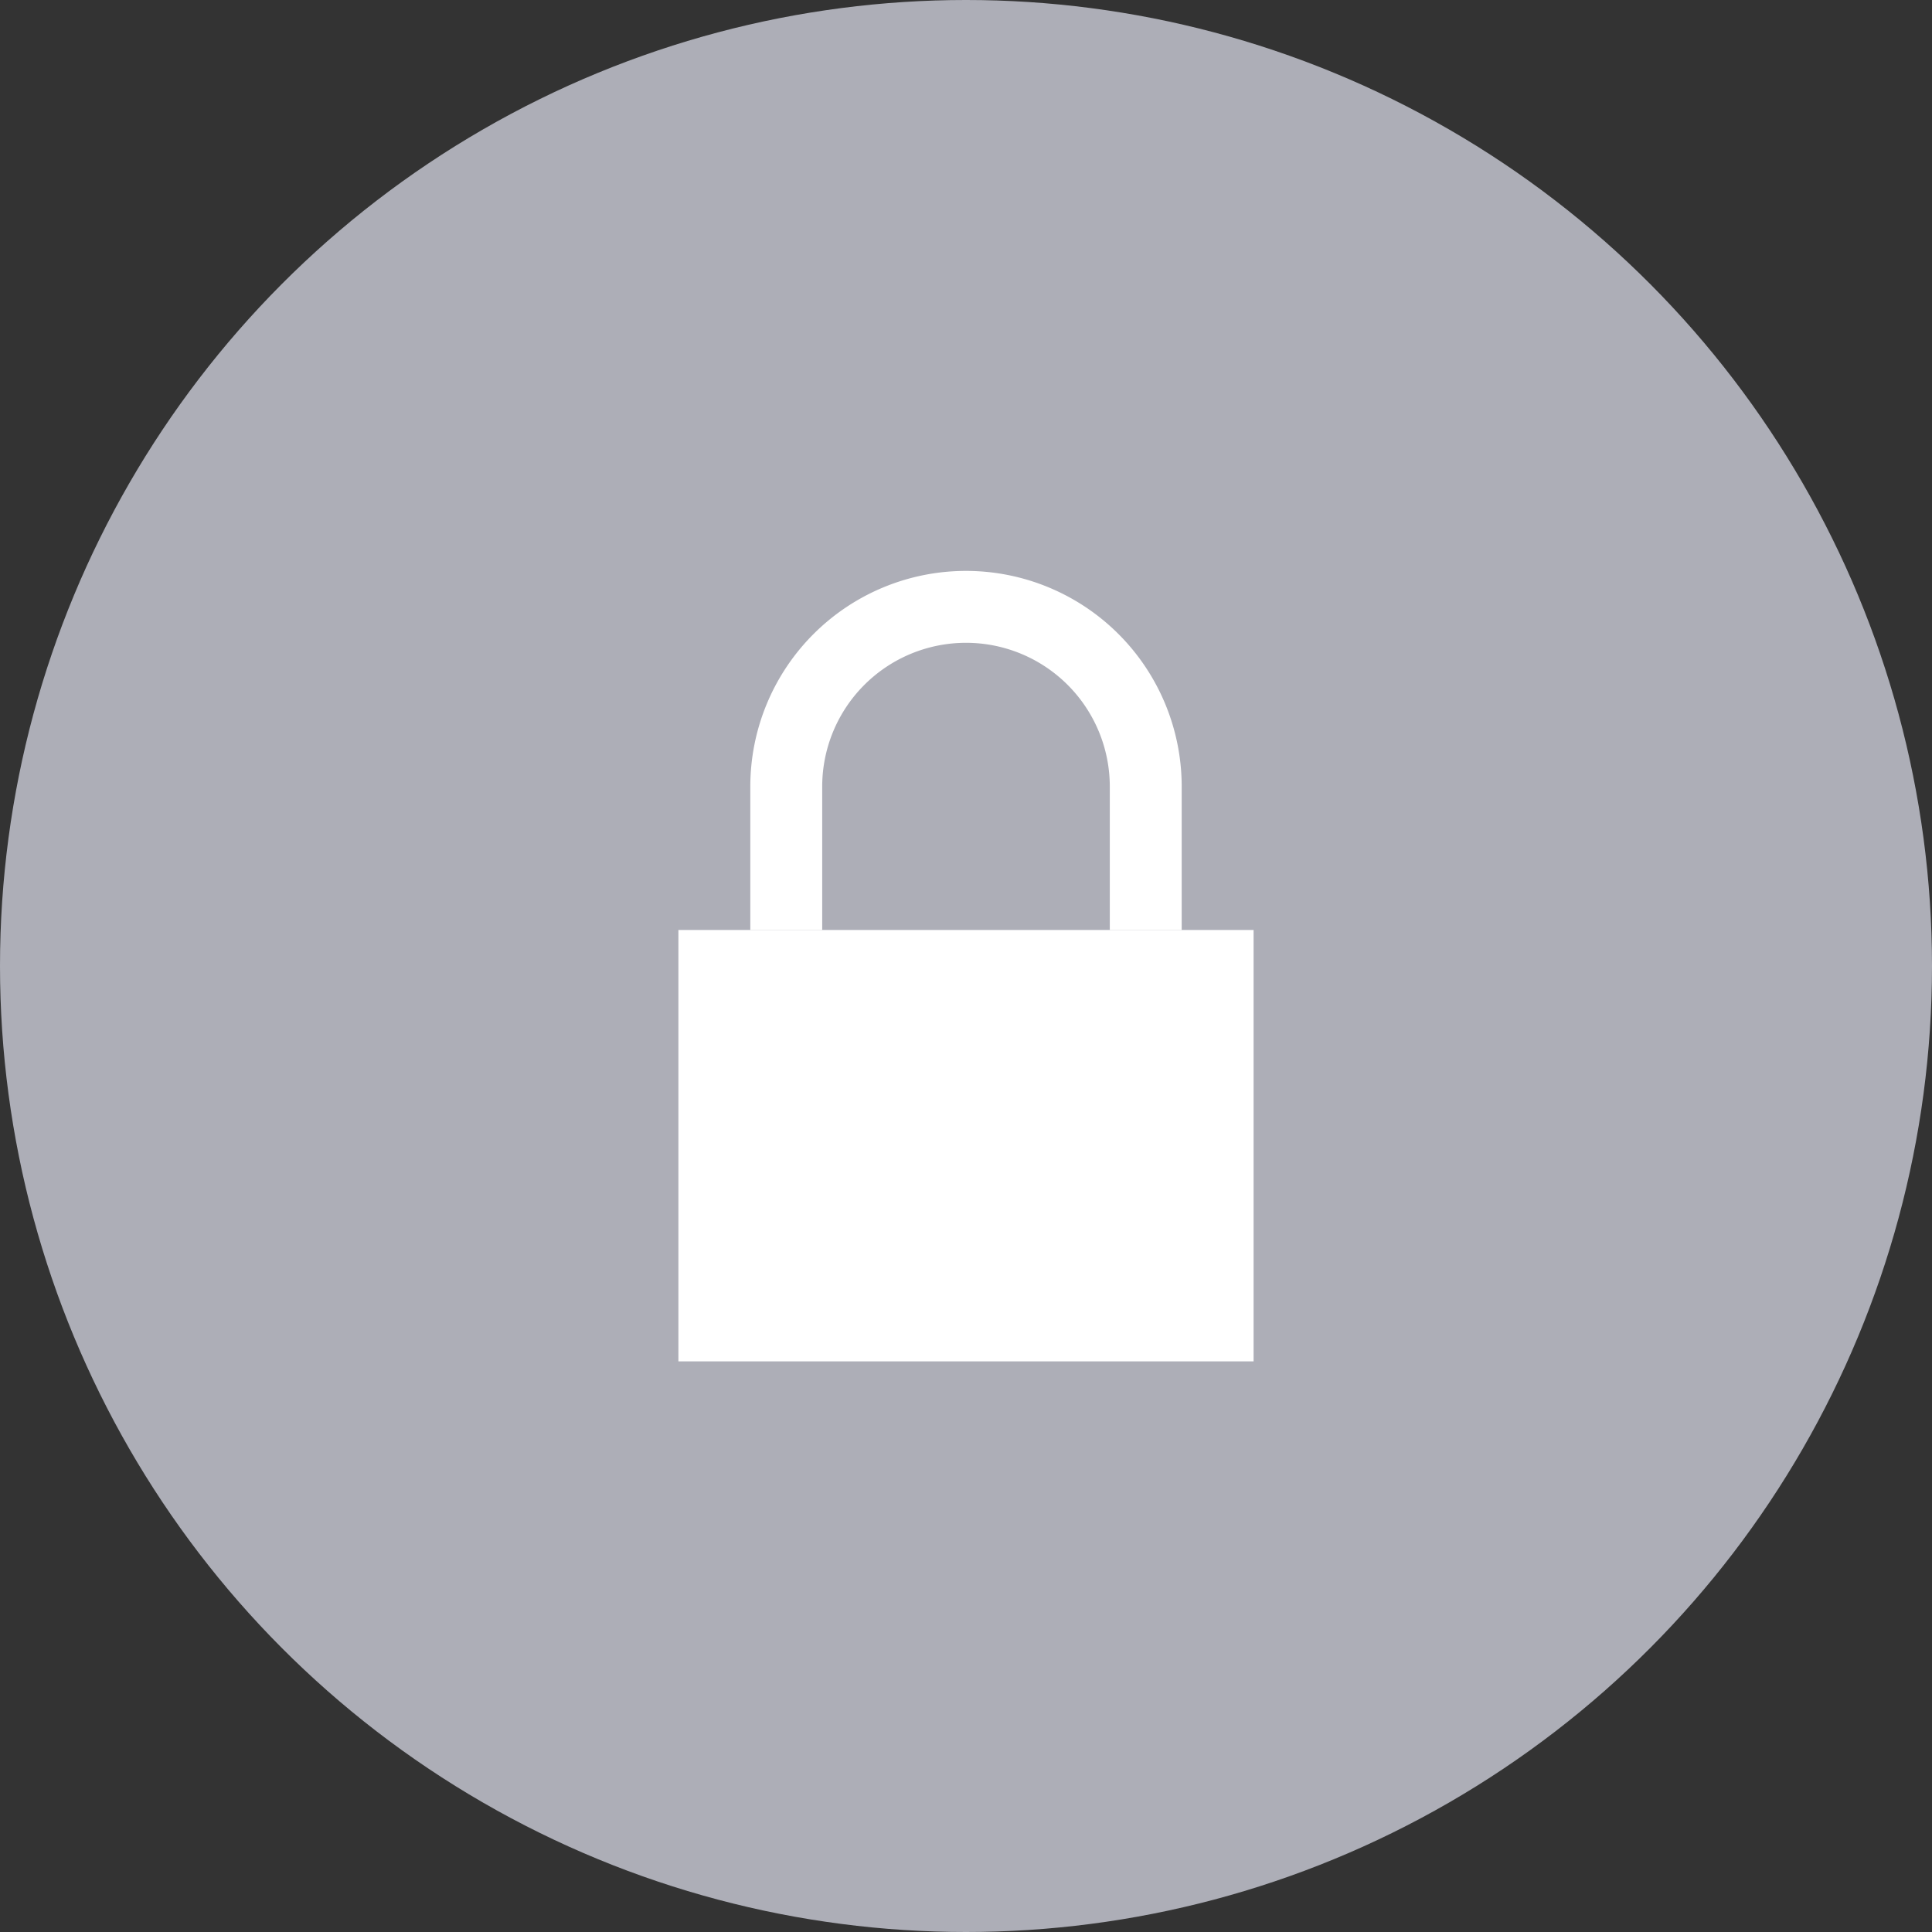
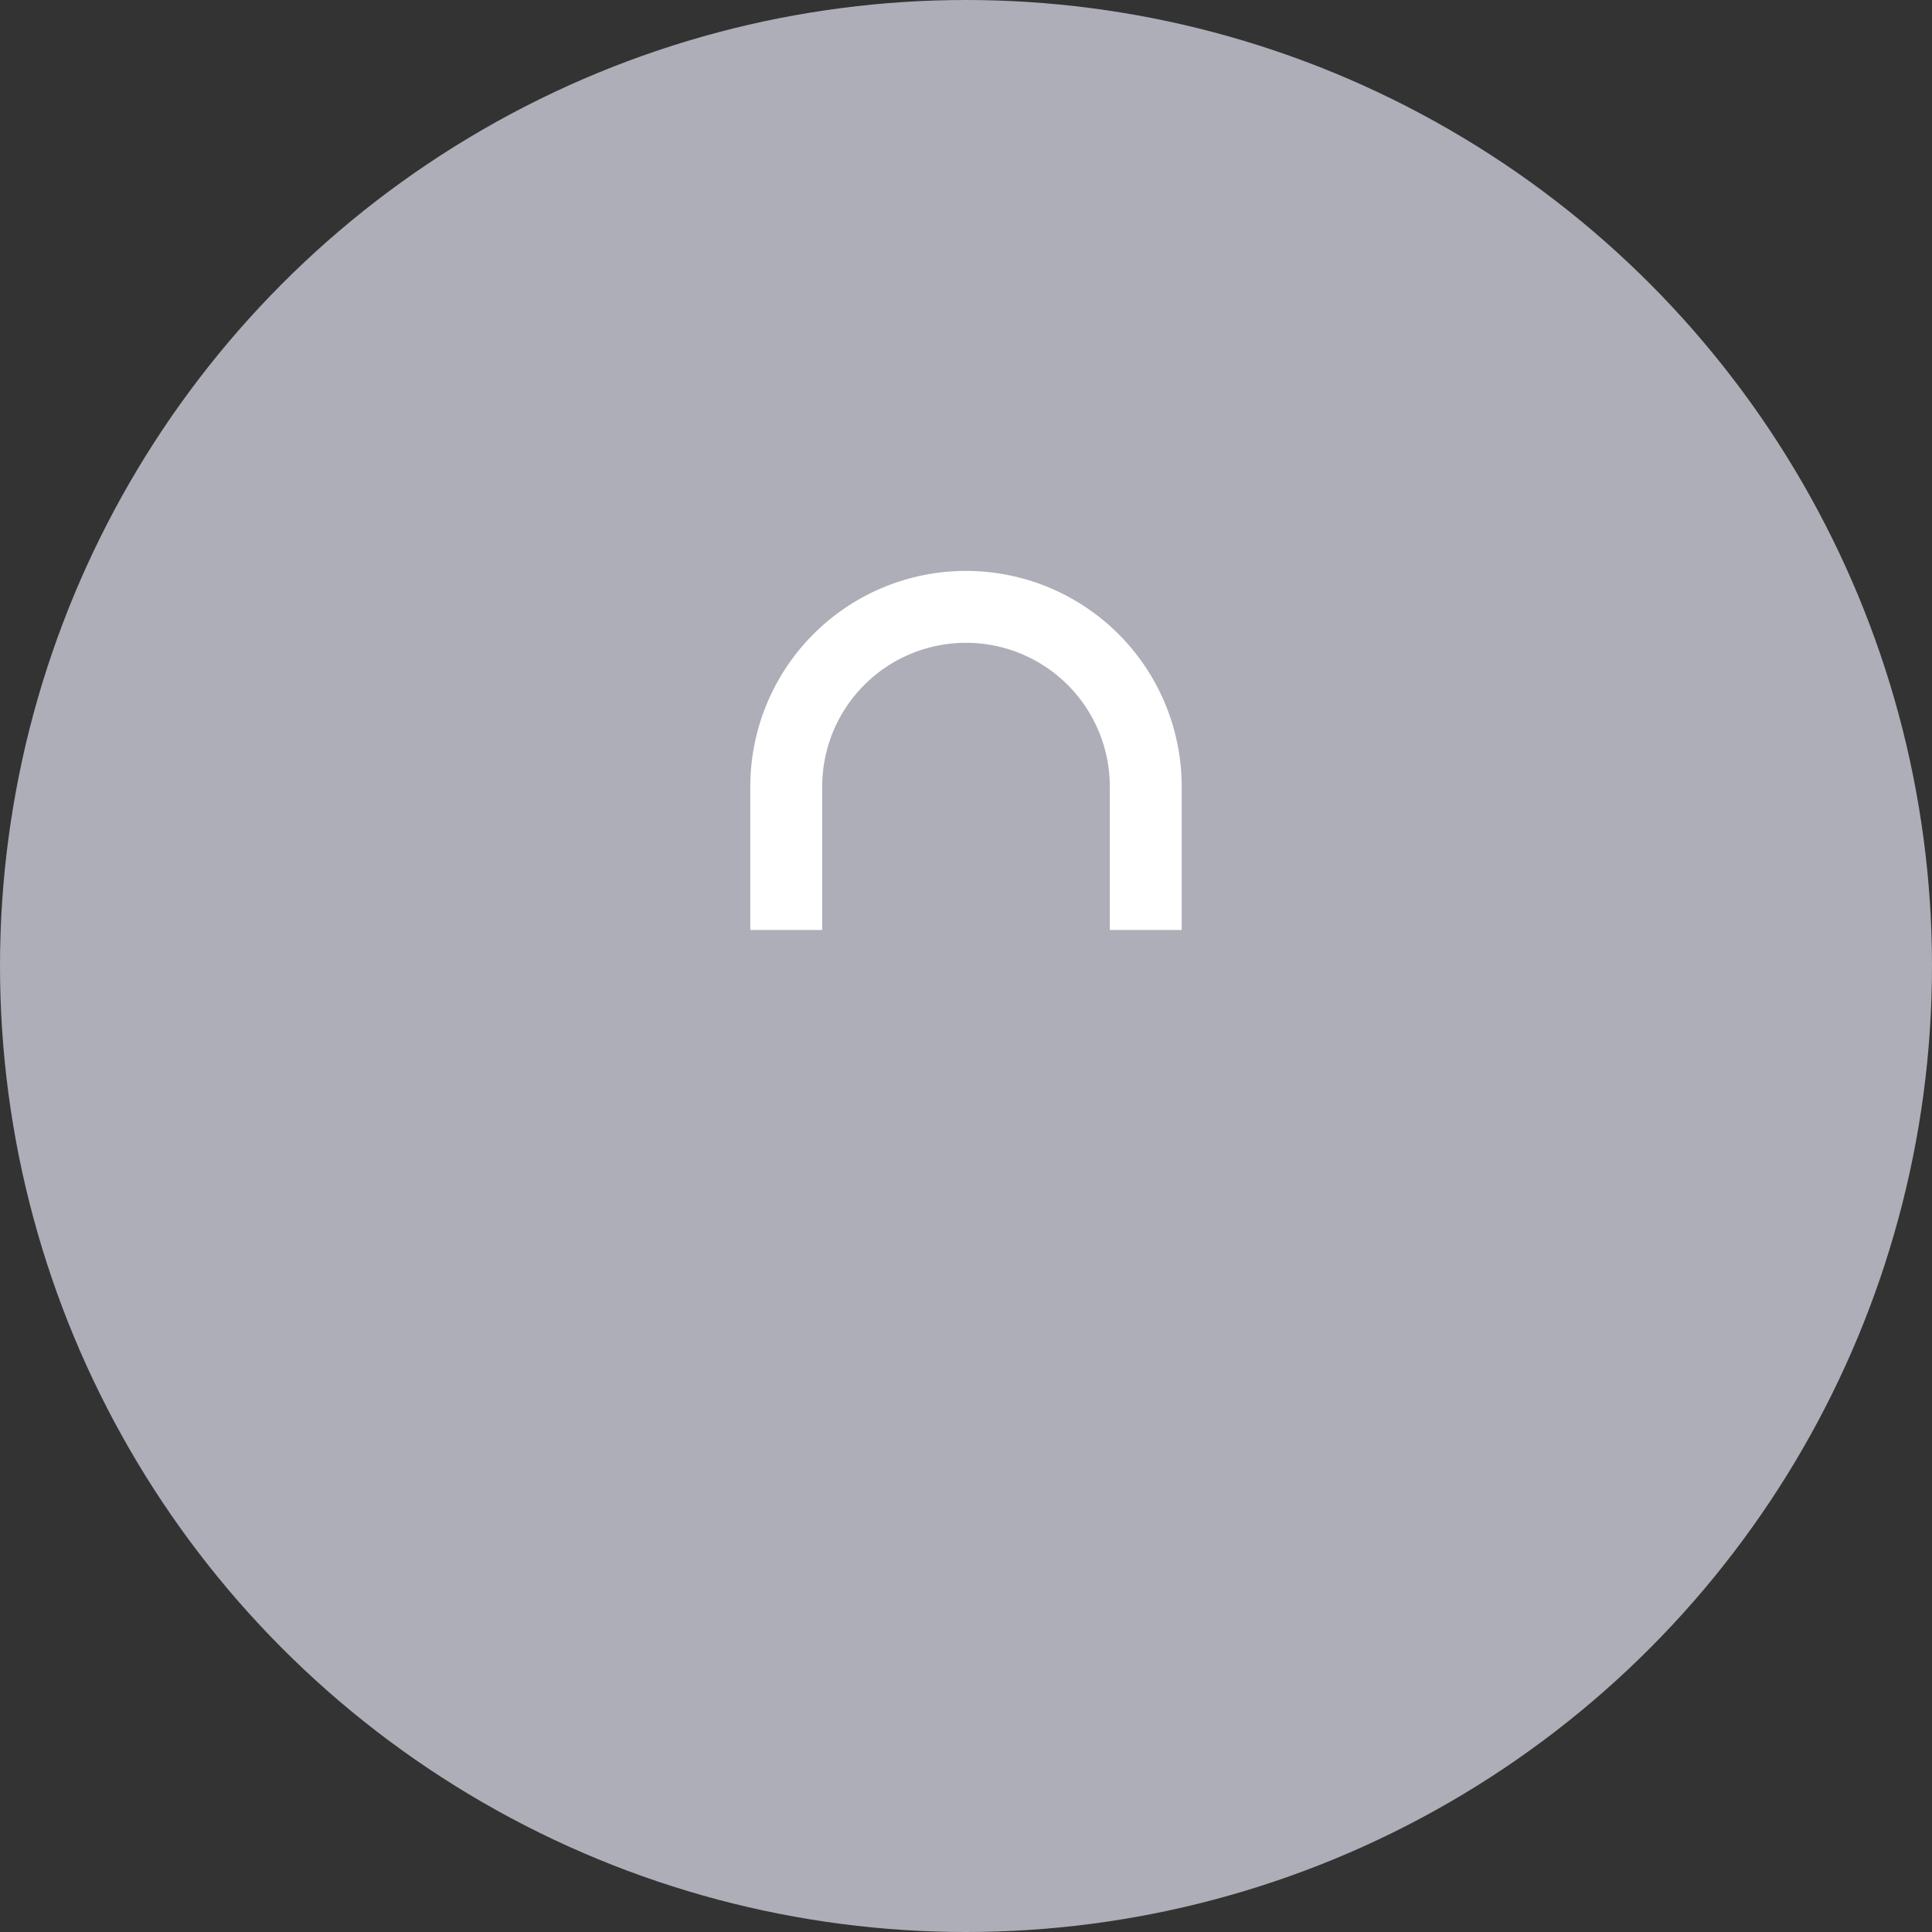
<svg xmlns="http://www.w3.org/2000/svg" id="Layer_1" data-name="Layer 1" viewBox="0 0 140 140">
  <rect x="0" y="0" width="140" height="140" fill="#333333" stroke="none" />
  <defs>
    <style>.cls-1{fill:#adaeb7;}.cls-2{fill:#fff;}</style>
  </defs>
  <title>icon_login</title>
  <circle class="cls-1" cx="70" cy="70" r="70" />
-   <rect class="cls-2" x="49.16" y="67.39" width="41.68" height="31.26" />
  <path class="cls-2" d="M59.58,67.39V57a10.42,10.42,0,0,1,20.84,0V67.39h5.21V57a15.63,15.63,0,1,0-31.26,0V67.39Z" />
</svg>